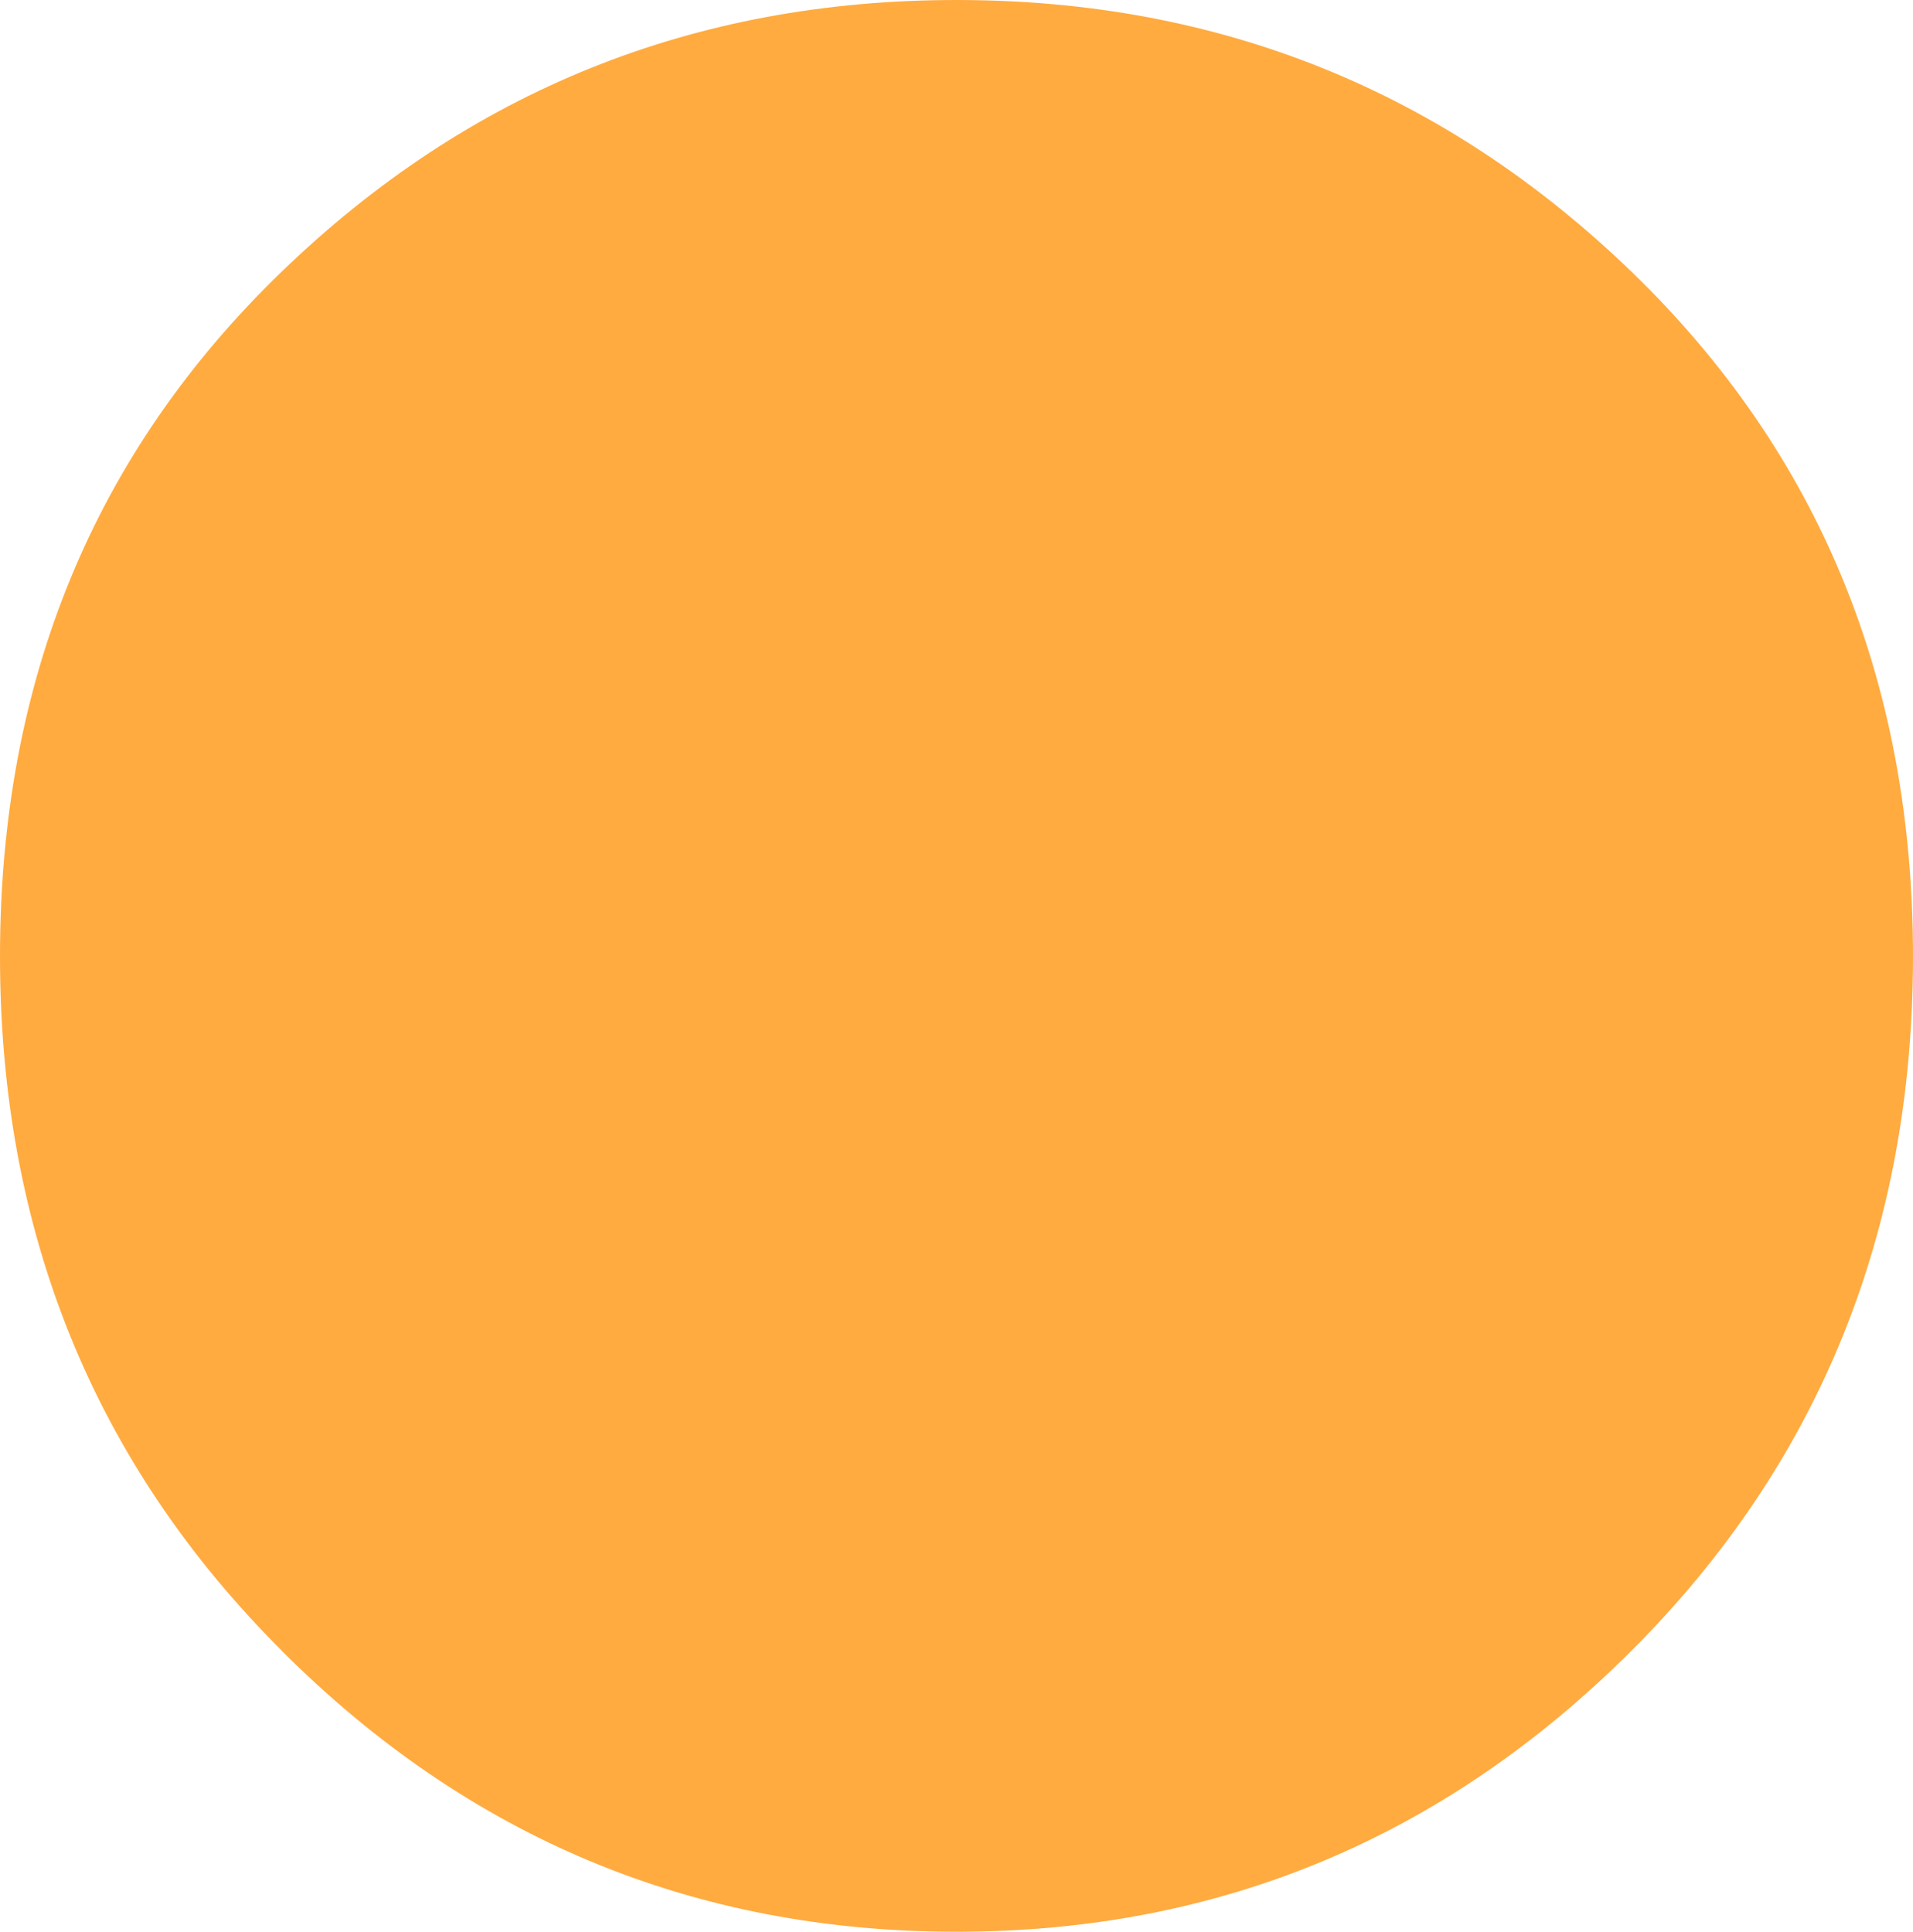
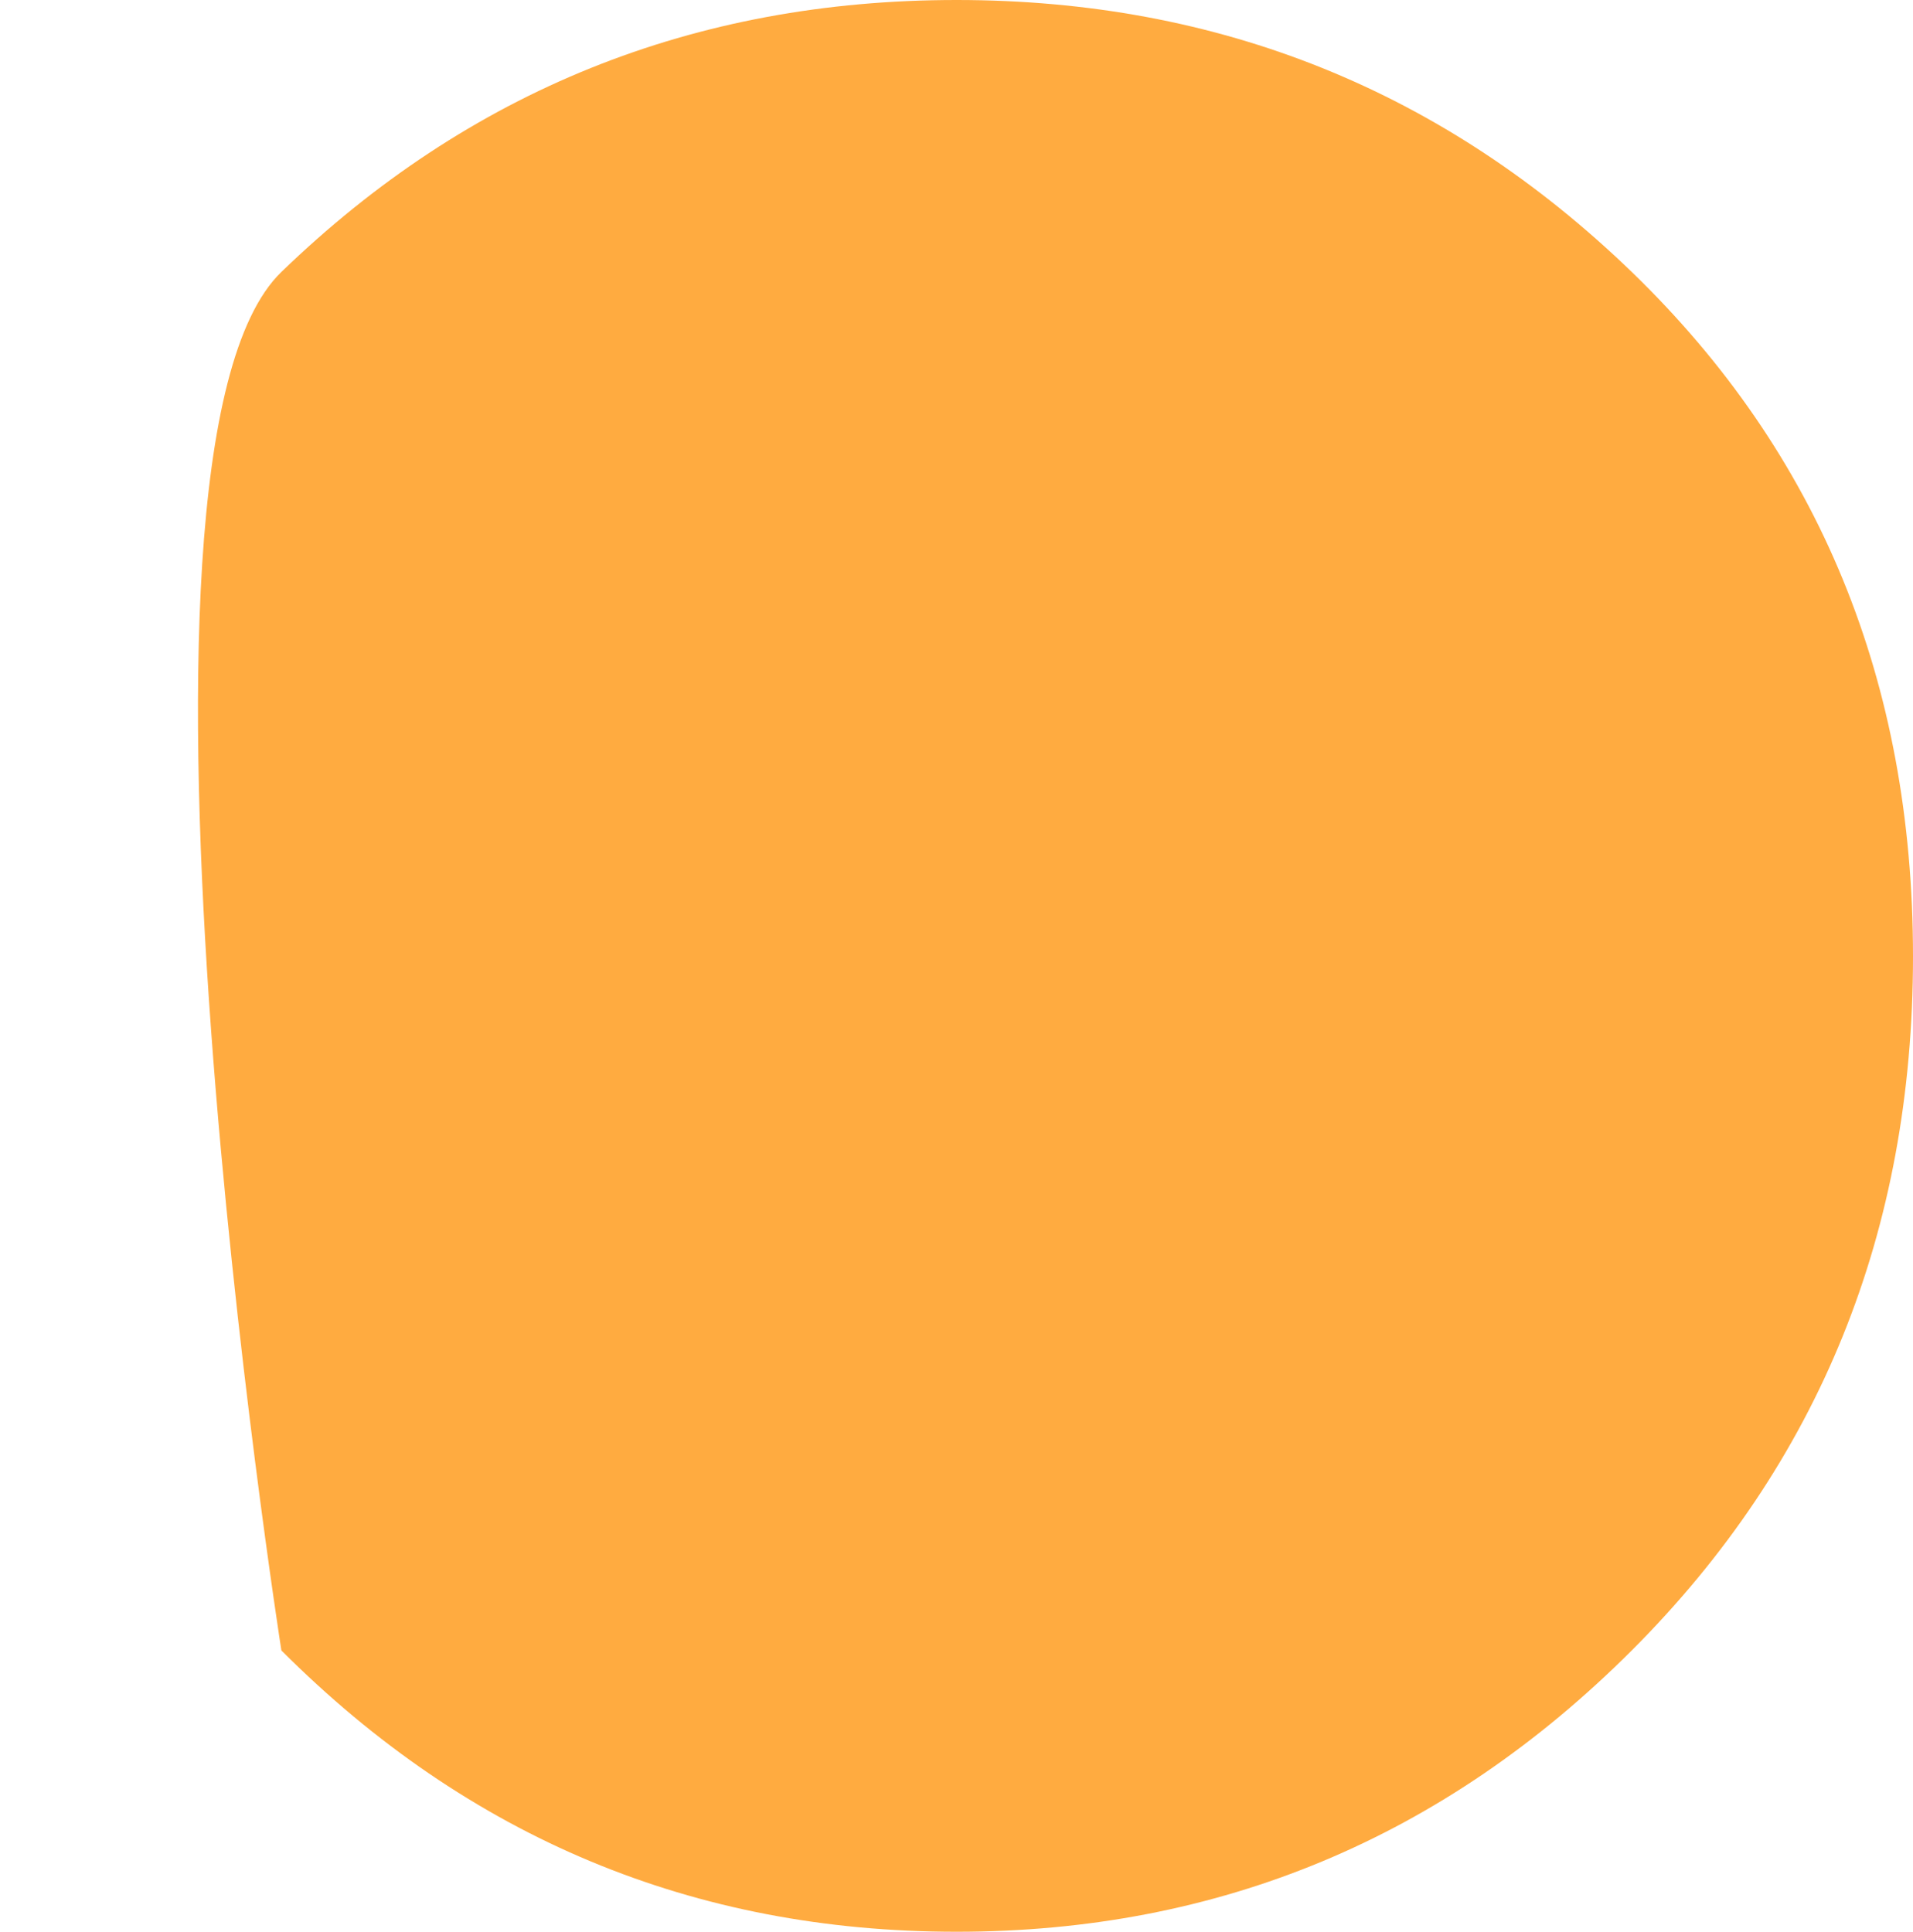
<svg xmlns="http://www.w3.org/2000/svg" id="b" data-name="Layer 2" width="14.081" height="14.219" viewBox="0 0 14.081 14.219">
  <g id="c" data-name="Layer 2">
-     <path d="M2.071,12.148c-1.381-1.38-2.071-3.083-2.071-5.108S.69,3.337,2.071,2.002C3.451.668,5.108,0,7.041,0s3.589.668,4.97,2.002c1.38,1.335,2.07,3.015,2.07,5.039s-.69,3.728-2.07,5.108c-1.381,1.38-3.037,2.071-4.97,2.071s-3.59-.69-4.97-2.071Z" fill="#ffab40" stroke-width="0" />
+     <path d="M2.071,12.148S.69,3.337,2.071,2.002C3.451.668,5.108,0,7.041,0s3.589.668,4.97,2.002c1.38,1.335,2.07,3.015,2.07,5.039s-.69,3.728-2.07,5.108c-1.381,1.38-3.037,2.071-4.97,2.071s-3.59-.69-4.97-2.071Z" fill="#ffab40" stroke-width="0" />
  </g>
</svg>